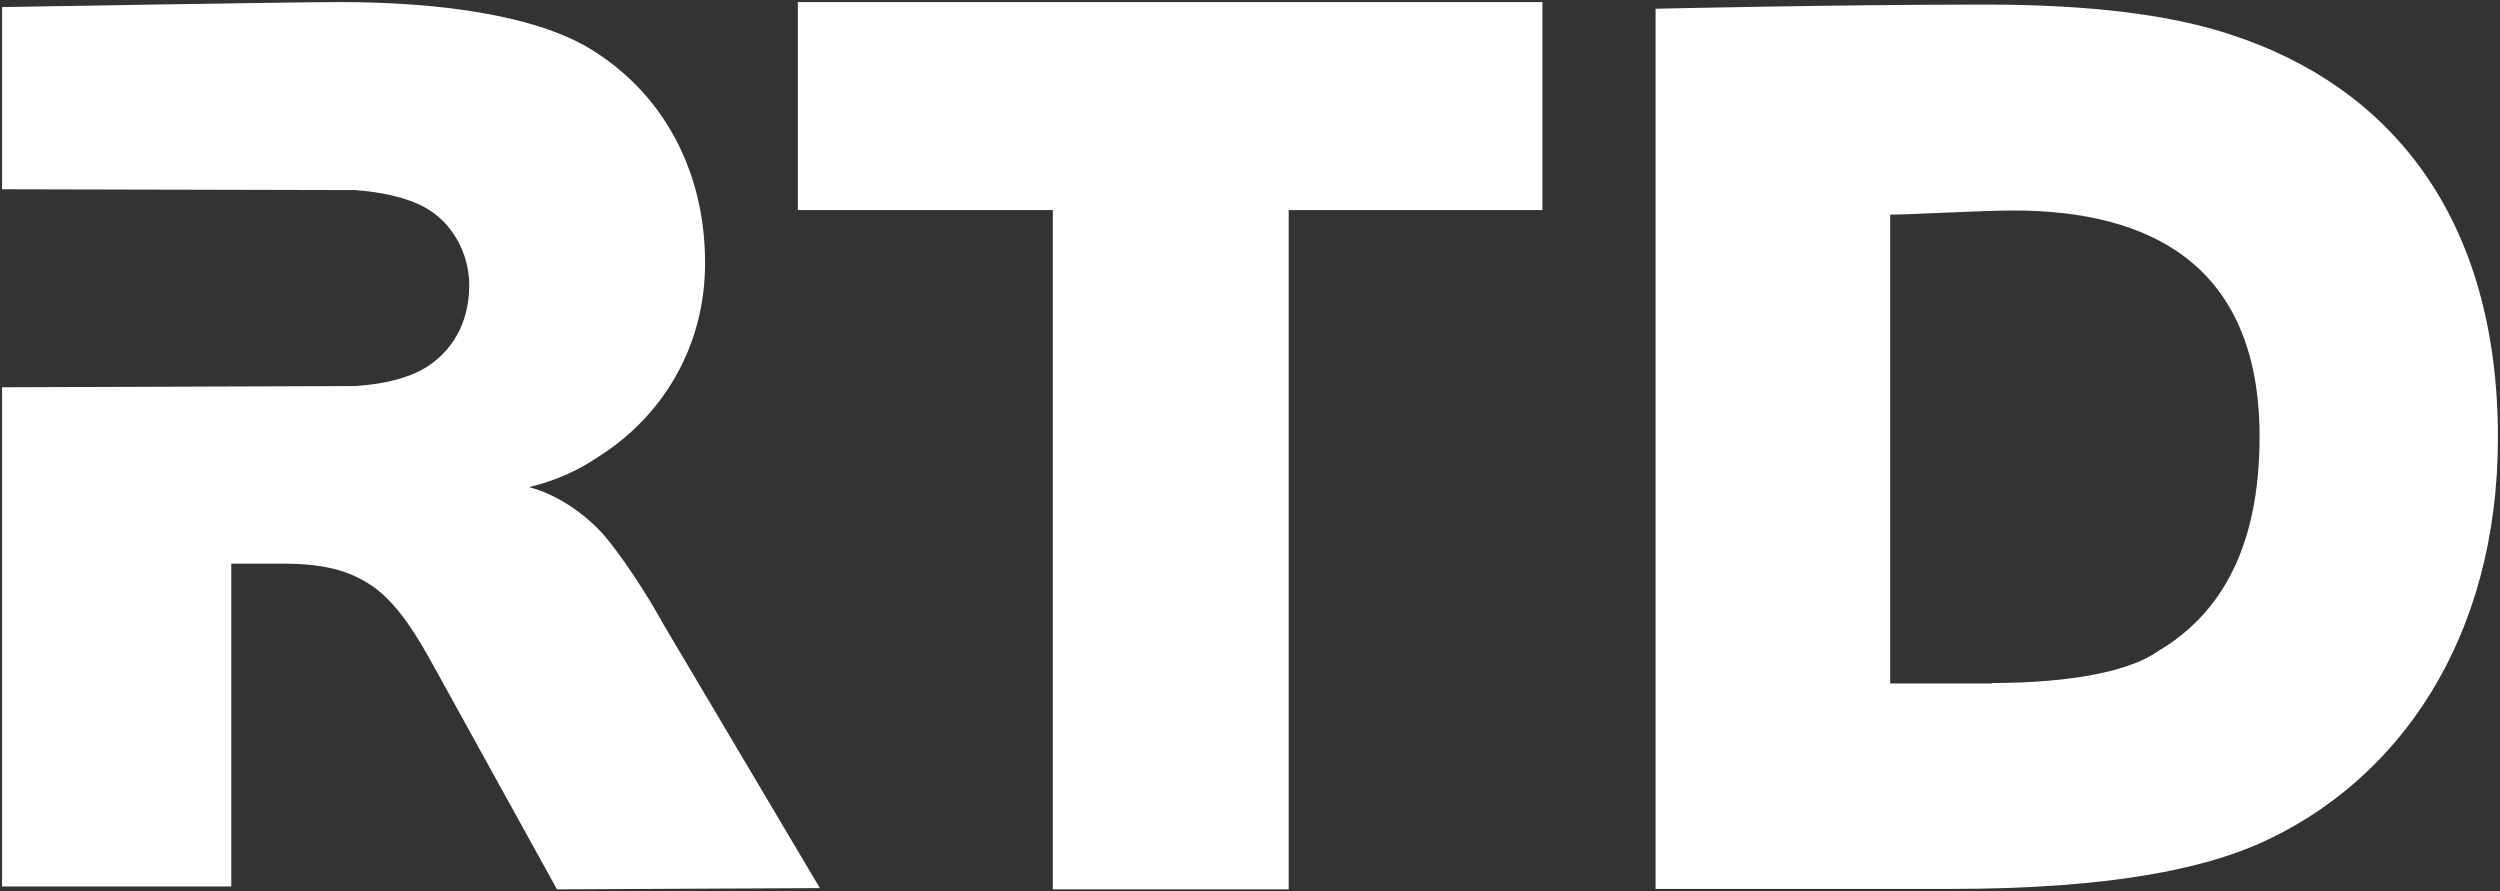
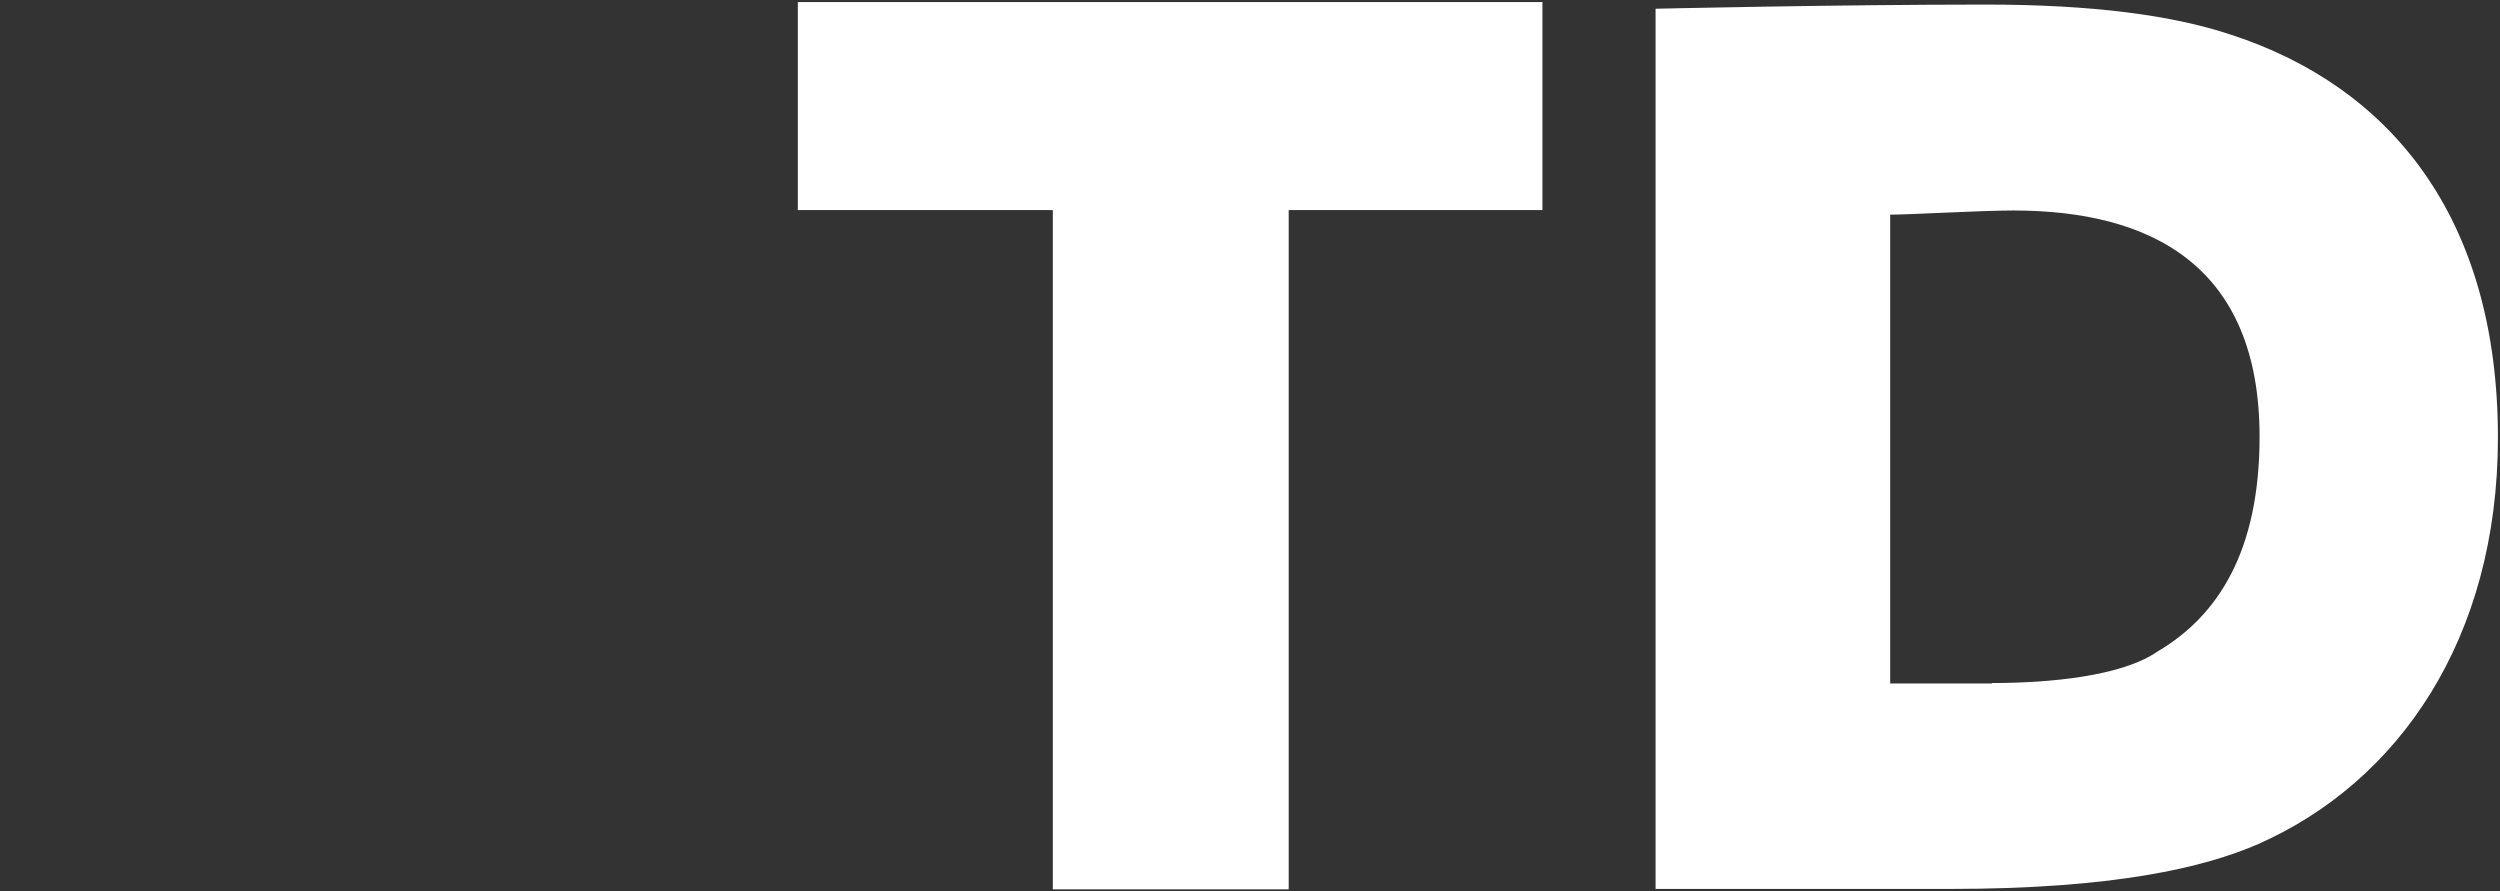
<svg xmlns="http://www.w3.org/2000/svg" version="1.1" id="Layer_1" x="0px" y="0px" viewBox="0 0 601 214.3" style="enable-background:new 0 0 601 214.3;" xml:space="preserve">
  <rect x="0" y="0" width="601" height="214.3" fill="#333333" stroke="none" />
  <style type="text/css">
	.st0{fill:#FFFFFF;}
</style>
  <g>
    <g>
-       <path class="st0" d="M55.6,135.5H68c10.6,0,17.1,1.9,23,6.5c5.3,4.4,9.3,10.9,13.4,18.4l29.5,53.4l63.2-0.3l-37.6-63.4    c-3.7-6.8-10-16.5-14.6-21.8c-3.4-3.7-9.6-9-17.7-11.2c6.8-1.6,12.4-4.4,16.5-7.2c14.9-9.3,25.8-25.8,25.8-46.7    c0-22.4-10.3-41.1-28-51.7C128.1,3.6,105.4,0.5,81.7,0.5C70.2,0.5,0.5,1.7,0.5,1.7v43.8l84.8,0.2c5.9,0.4,12.5,1.7,16.9,4.2    c6.2,3.4,10.6,10.6,10.6,18.7c0,7.8-3.1,14.6-9.3,19c-4.1,3-10.9,4.8-18.2,5.2L0.5,93.1v120h55.1V135.5z" />
      <path class="st0" d="M253.1,213.8V50.5h-61.3v-50h179v50h-61v163.3H253.1z" />
      <path class="st0" d="M398,2.1c0,0,43.6-1,79.3-1c25.5,0,44.9,2.5,59.2,7.3c37.9,12.4,64,43.6,64,96.8c0,48.4-23.9,82.8-57.6,97.7    c-13.1,5.7-34.7,10.8-74.2,10.8H398V2.1z M478.9,164.2c13.7,0,31.2-1.6,39.8-7.6c14.6-8.6,24.5-24.2,24.5-51.6    c0-41.4-26.4-54.4-59.2-54.4c-7.6,0-24.8,1-29.6,1v112.7H478.9z" />
    </g>
  </g>
</svg>